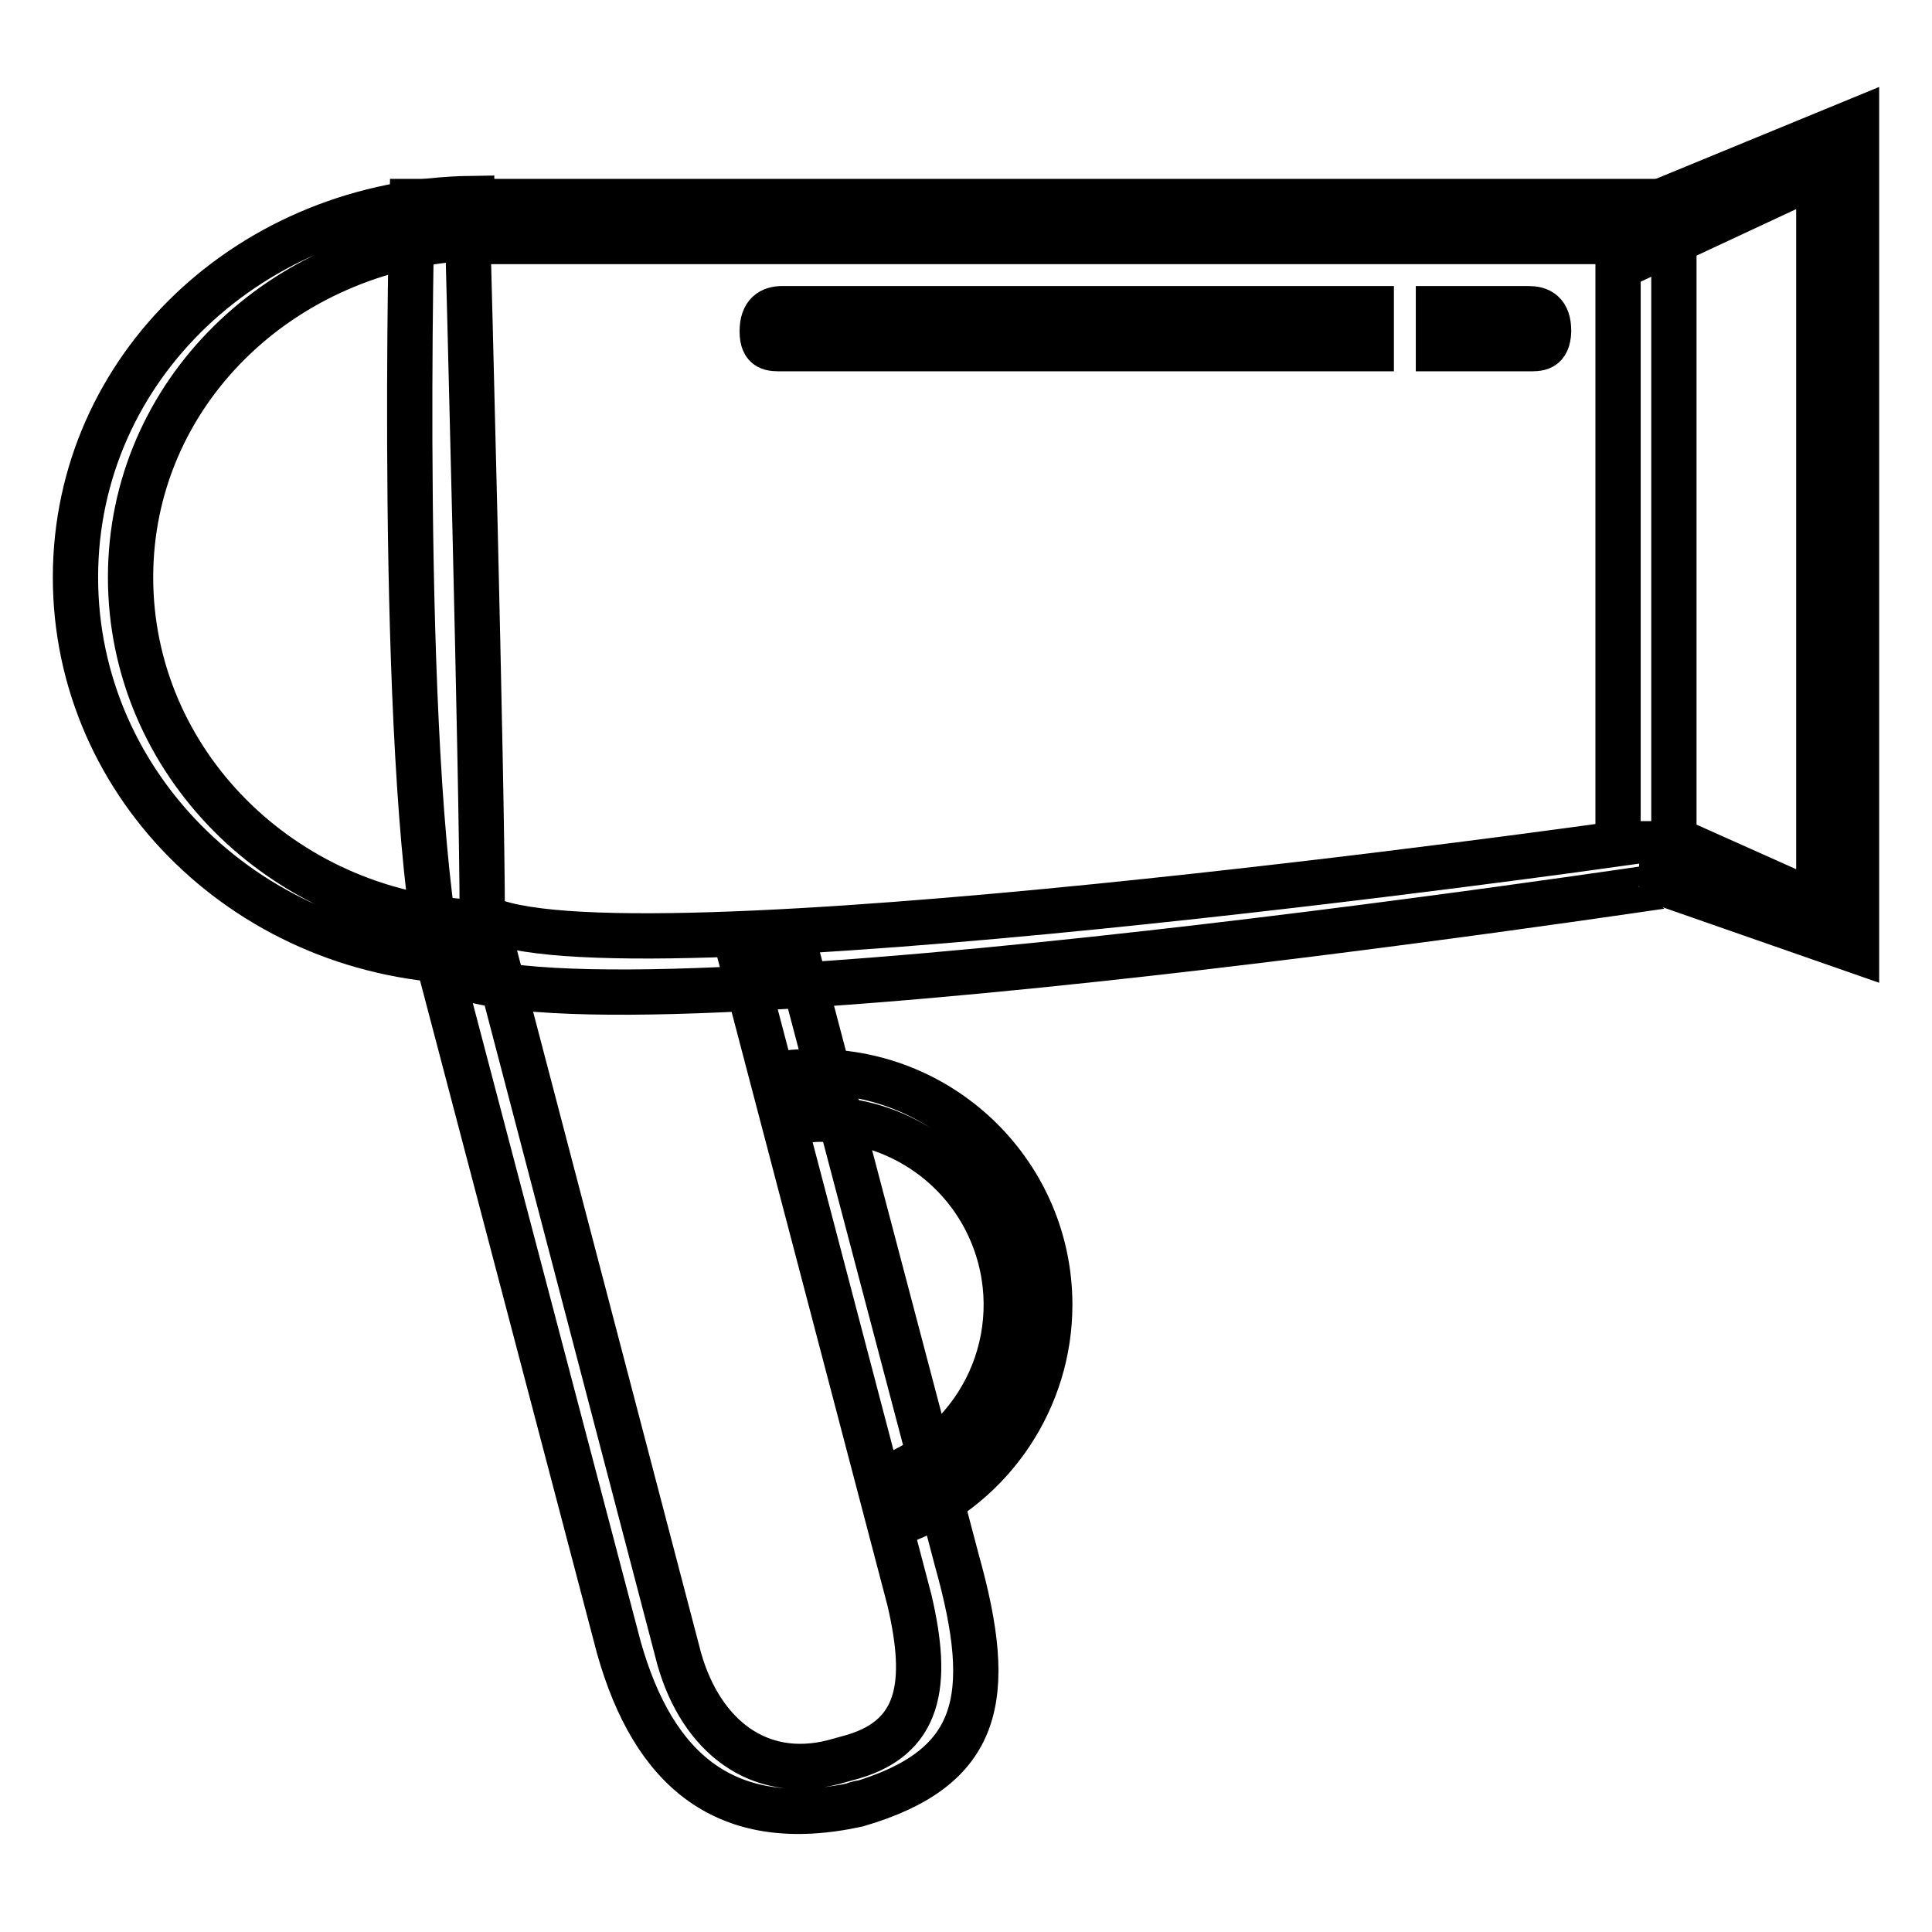
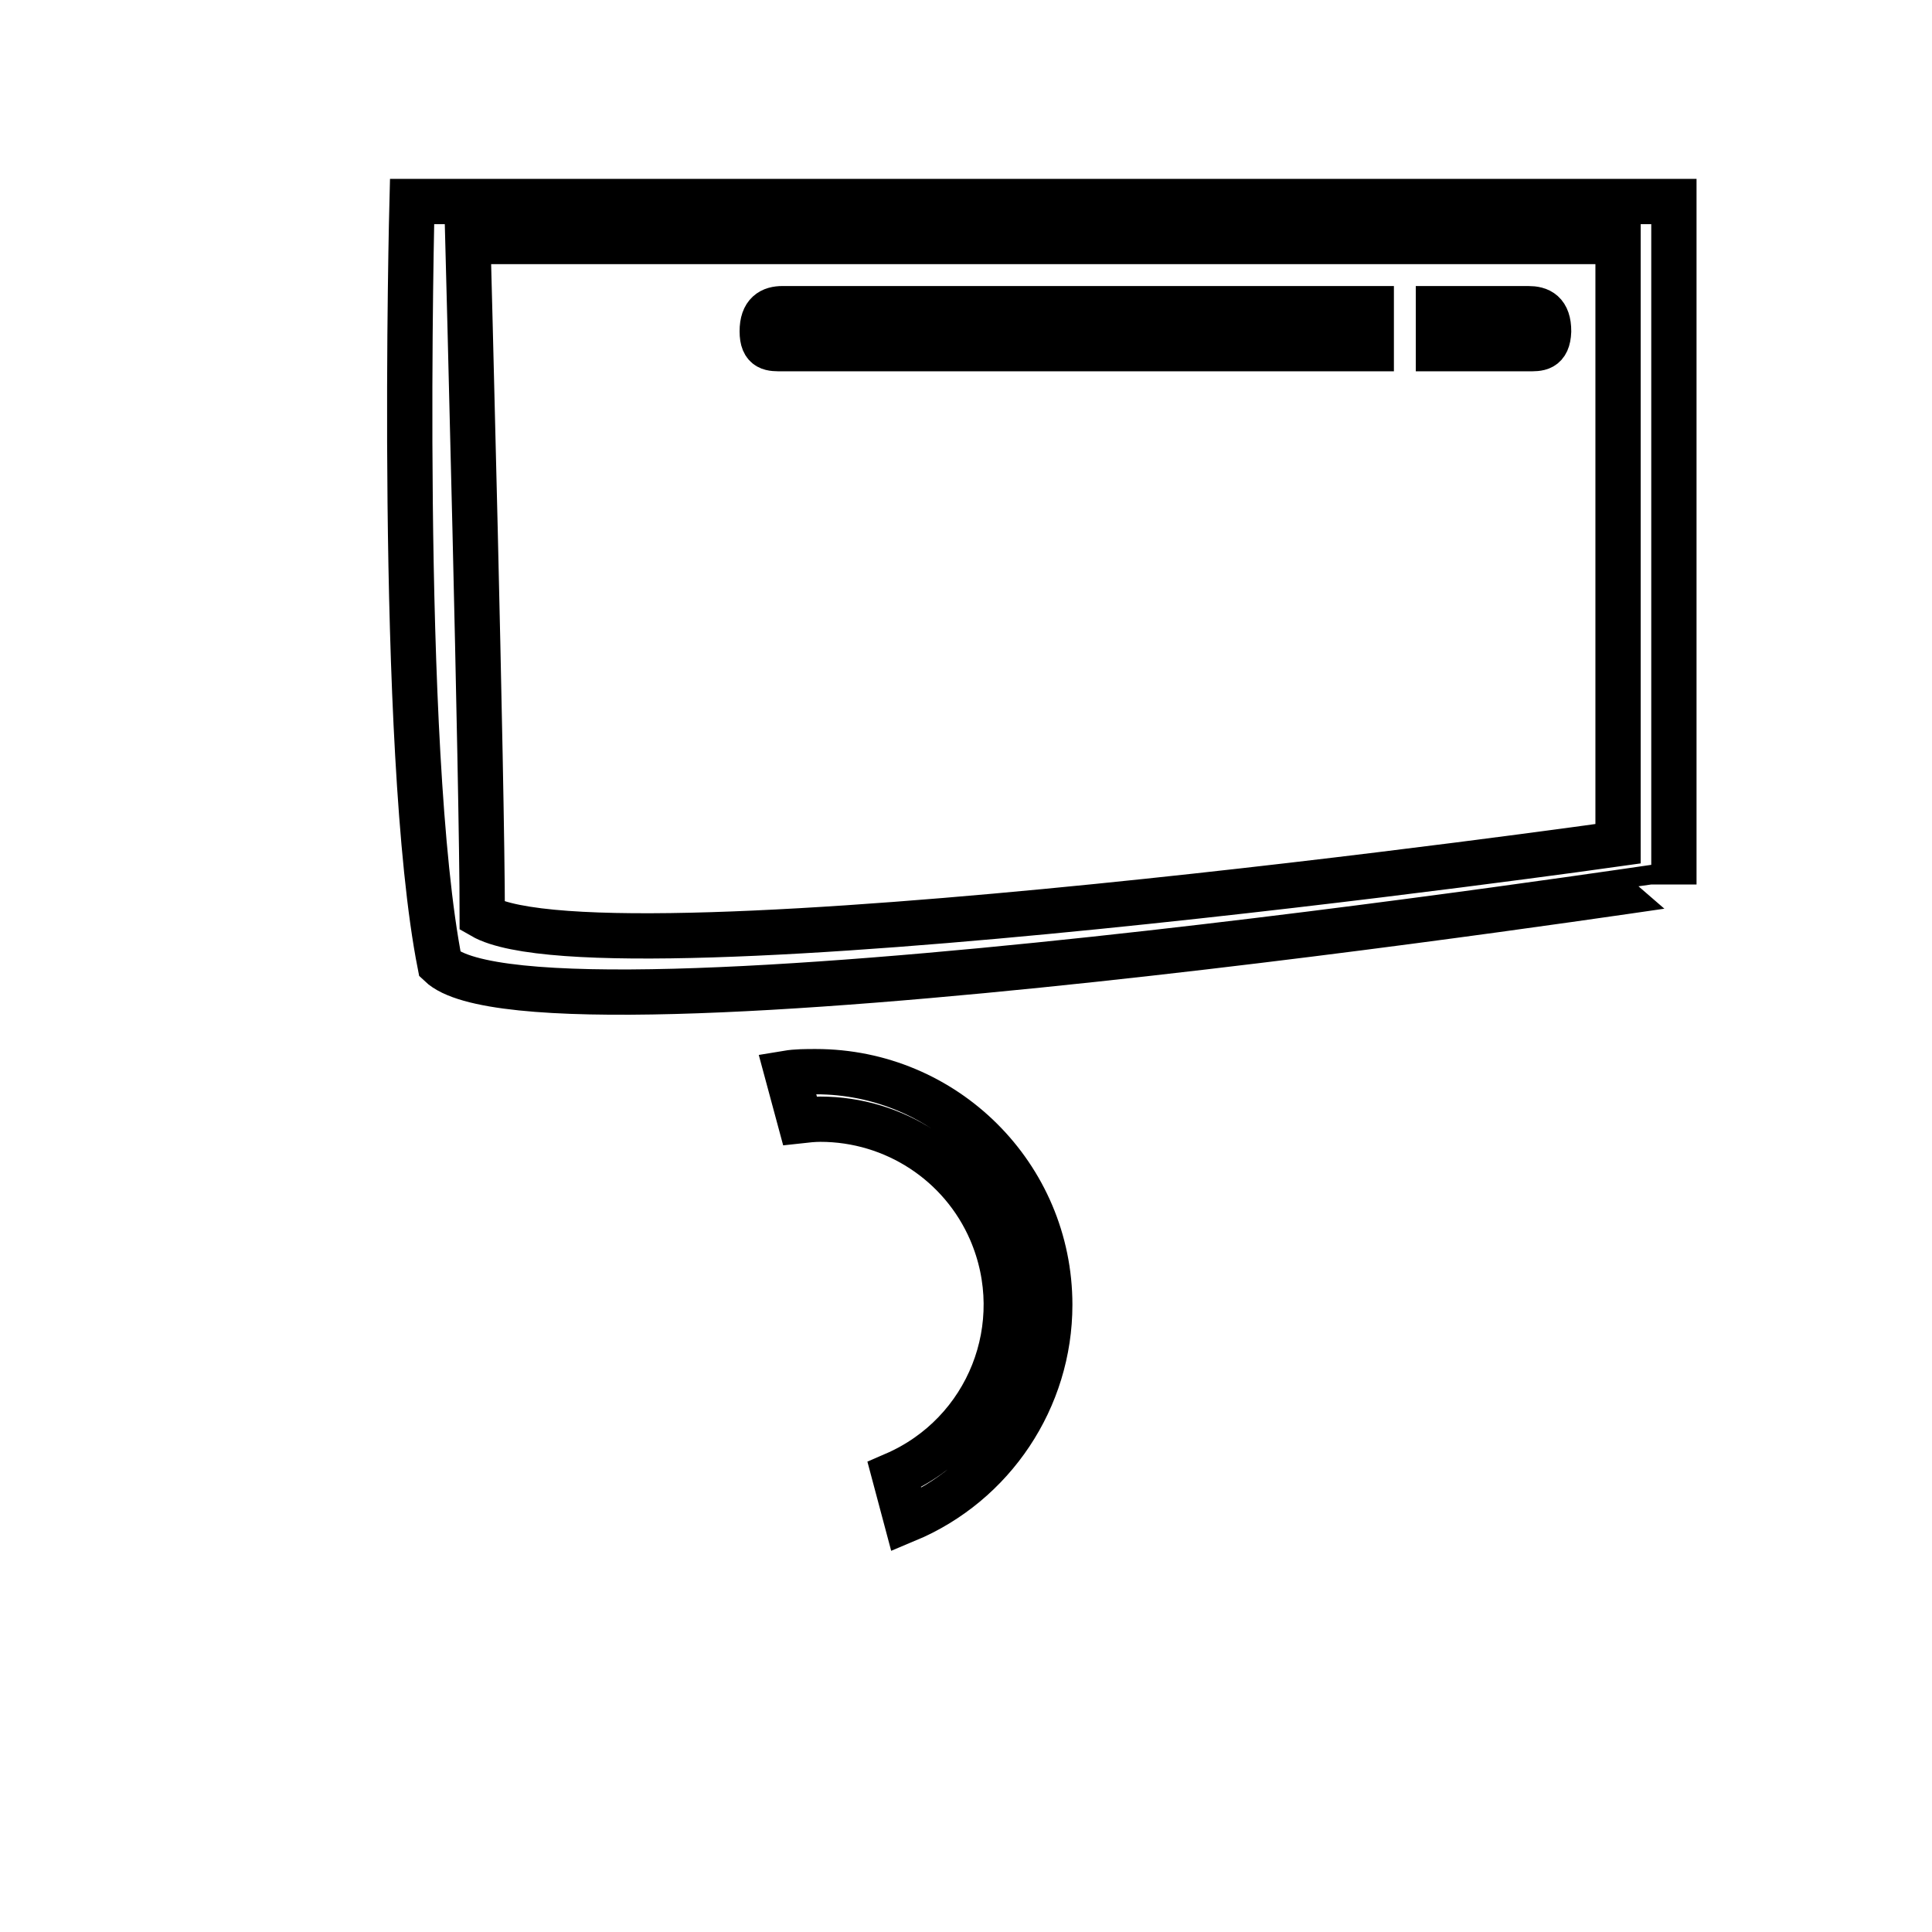
<svg xmlns="http://www.w3.org/2000/svg" version="1.1" x="0px" y="0px" viewBox="0 0 256 256" enable-background="new 0 0 256 256" xml:space="preserve">
  <g>
    <path stroke-width="6" fill-opacity="0" stroke="#000000" d="M58.3,127.8c-5.6-28.4-3.7-101.1-3.7-101.1h167.2v90.5C221.8,117.1,71.3,140.2,58.3,127.8z M214.4,32H62 c0,0,1.9,71.7,1.9,89.4c16.3,9.4,150.5-9.6,150.5-9.6V32L214.4,32z" />
-     <path stroke-width="6" fill-opacity="0" stroke="#000000" d="M220.2,117l0-8.2l0,1.7l20.8,9.3V23l-21,9.8l0-6.1L246,16v110L220.2,117z" />
-     <path stroke-width="6" fill-opacity="0" stroke="#000000" d="M65.9,127.8l24.1,92c2.9,10.2,10.5,16.2,20.4,13.7l1.8-0.5c9.9-2.5,10.9-9.9,8.3-21l-22-83.8l7.6,0.1 l20.7,78.5c5.1,18.2,3.2,27.5-13.2,32.3c-17.4,3.8-27-4.5-31.6-20.8l-23.8-90.5L65.9,127.8z M112.7,239.3c0.3-0.1,0.6-0.2,0.9-0.3 c0.3-0.1,0.6-0.1,0.9-0.2L112.7,239.3z" />
-     <path stroke-width="6" fill-opacity="0" stroke="#000000" d="M62.5,31.5c-25.2,1.3-45.2,20.6-45.2,45c0,24.4,20,44.4,45.2,45.7v5.2C33.4,127,10,104.4,10,76.5 s23.4-49.8,52.5-50.2V31.5L62.5,31.5z" />
    <path stroke-width="6" fill-opacity="0" stroke="#000000" d="M120.1,201.4l-1.6-6c12.5-5.4,18.2-19.8,12.8-32.3c-3.9-9-12.8-14.8-22.6-14.8c-0.9,0-1.8,0.1-2.7,0.2 l-1.7-6.3c1.2-0.2,2.5-0.2,3.8-0.2c17.1,0,31,13.8,31,30.9C139.1,185.3,131.6,196.6,120.1,201.4L120.1,201.4z" />
    <path stroke-width="6" fill-opacity="0" stroke="#000000" d="M202.5,46.2h-11.9v-5.3h11.9c1.5,0,2.7,0.5,2.7,3C205.1,46.3,203.9,46.2,202.5,46.2L202.5,46.2z  M181.7,46.2h-78c-1.5,0-2.7,0.1-2.7-2.3c0-2.4,1.2-3,2.7-3h78V46.2L181.7,46.2z" />
  </g>
</svg>